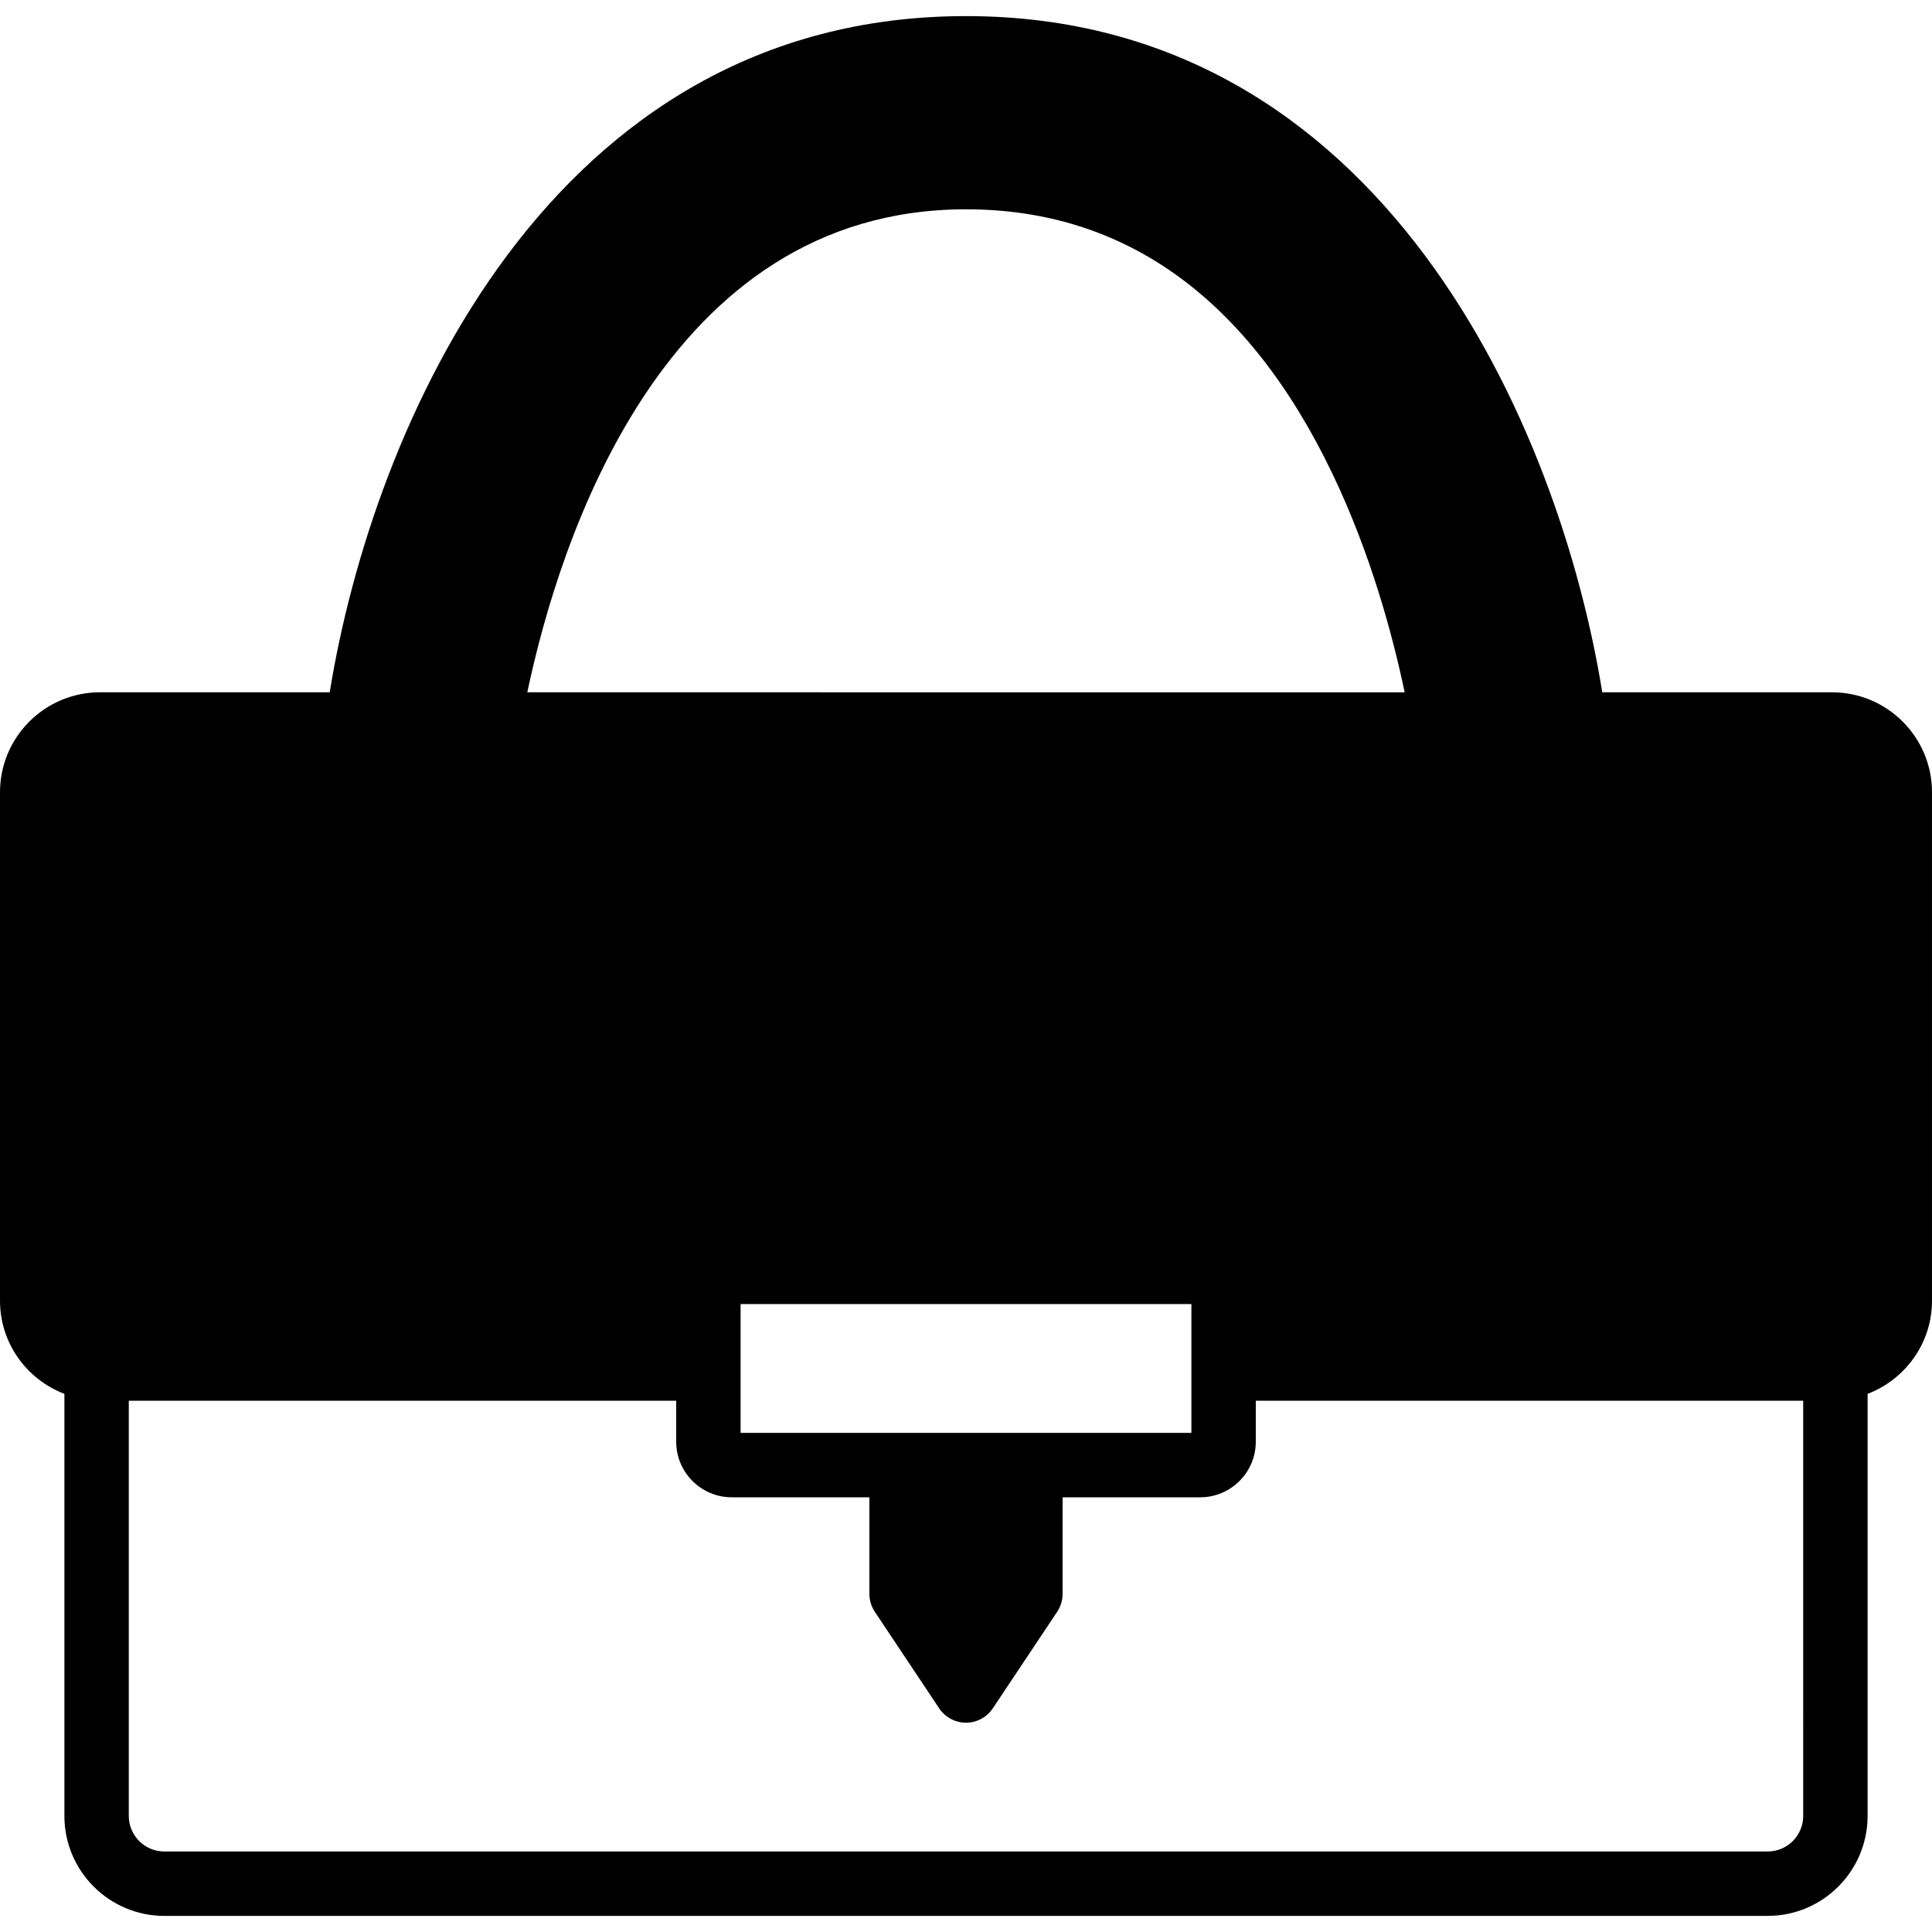
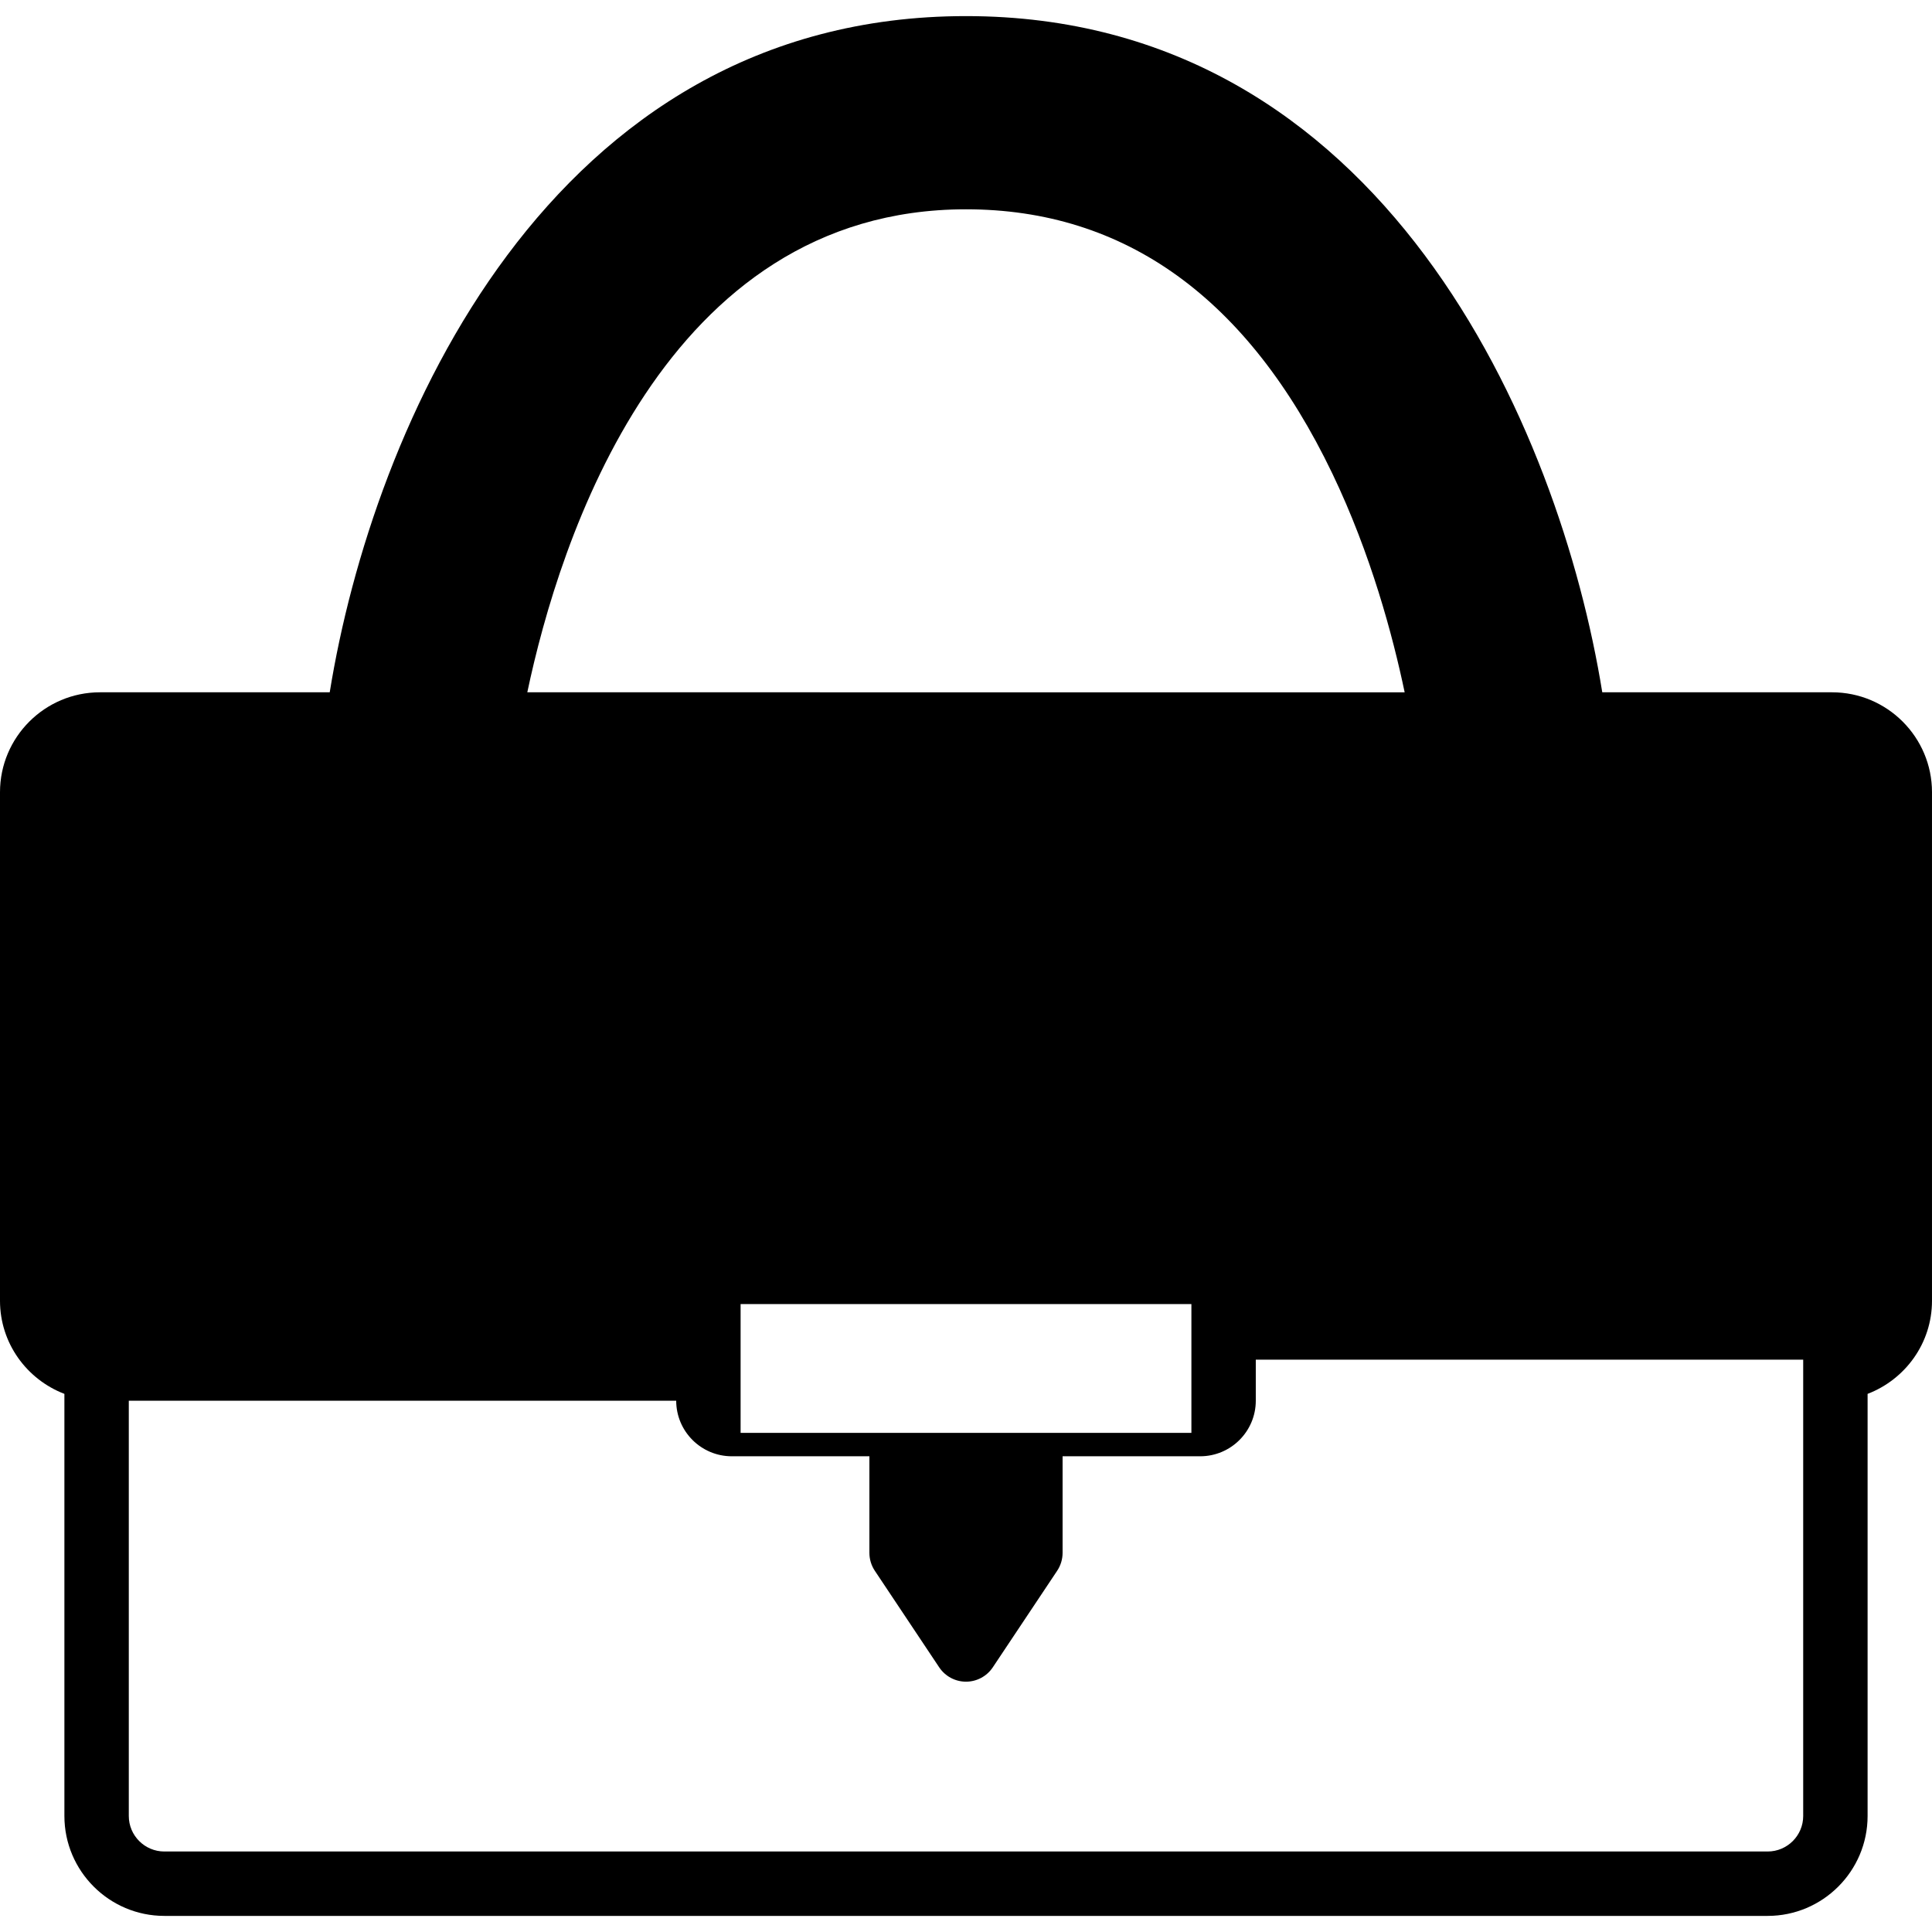
<svg xmlns="http://www.w3.org/2000/svg" fill="#000000" height="800px" width="800px" version="1.1" id="Layer_1" viewBox="0 0 503.607 503.607" xml:space="preserve">
  <g>
    <g>
-       <path d="M477.553,180.459h-59.896c-11.105-68.784-57-176.262-165.854-176.262c-108.854,0-154.75,107.478-165.854,176.262H26.053    C11.692,180.459,0,192.143,0,206.504V339.07c0,11.088,7,20.514,16.787,24.265v110.03c0,14.361,11.692,26.045,26.053,26.045    h417.926c14.361,0,26.053-11.684,26.053-26.045v-110.03c9.787-3.752,16.787-13.178,16.787-24.265V206.504    C503.607,192.143,491.914,180.459,477.553,180.459z M251.803,54.557c41.43,0,73.56,23.166,95.484,68.86    c10.081,21.026,15.771,42.32,18.86,57.042H137.451C145.727,141.186,172.972,54.557,251.803,54.557z M310.557,339.934v16.787    v16.787H268.59h-33.574h-41.967v-16.787v-16.787H310.557z M470.033,473.365c0,5.103-4.155,9.258-9.266,9.258H42.84    c-5.112,0-9.266-4.155-9.266-9.258v-108.25h142.689v10.693c0,7.991,6.497,14.487,14.495,14.487h35.865v25.18    c0,1.654,0.495,3.282,1.41,4.658l16.787,25.18c1.561,2.333,4.18,3.735,6.983,3.735c2.803,0,5.422-1.402,6.983-3.735l16.787-25.18    c0.915-1.377,1.41-3.005,1.41-4.658v-25.18h35.865c7.999,0,14.495-6.497,14.495-14.487v-10.693h142.689V473.365z" />
+       <path d="M477.553,180.459h-59.896c-11.105-68.784-57-176.262-165.854-176.262c-108.854,0-154.75,107.478-165.854,176.262H26.053    C11.692,180.459,0,192.143,0,206.504V339.07c0,11.088,7,20.514,16.787,24.265v110.03c0,14.361,11.692,26.045,26.053,26.045    h417.926c14.361,0,26.053-11.684,26.053-26.045v-110.03c9.787-3.752,16.787-13.178,16.787-24.265V206.504    C503.607,192.143,491.914,180.459,477.553,180.459z M251.803,54.557c41.43,0,73.56,23.166,95.484,68.86    c10.081,21.026,15.771,42.32,18.86,57.042H137.451C145.727,141.186,172.972,54.557,251.803,54.557z M310.557,339.934v16.787    v16.787H268.59h-33.574h-41.967v-16.787v-16.787H310.557z M470.033,473.365c0,5.103-4.155,9.258-9.266,9.258H42.84    c-5.112,0-9.266-4.155-9.266-9.258v-108.25h142.689c0,7.991,6.497,14.487,14.495,14.487h35.865v25.18    c0,1.654,0.495,3.282,1.41,4.658l16.787,25.18c1.561,2.333,4.18,3.735,6.983,3.735c2.803,0,5.422-1.402,6.983-3.735l16.787-25.18    c0.915-1.377,1.41-3.005,1.41-4.658v-25.18h35.865c7.999,0,14.495-6.497,14.495-14.487v-10.693h142.689V473.365z" />
    </g>
  </g>
</svg>